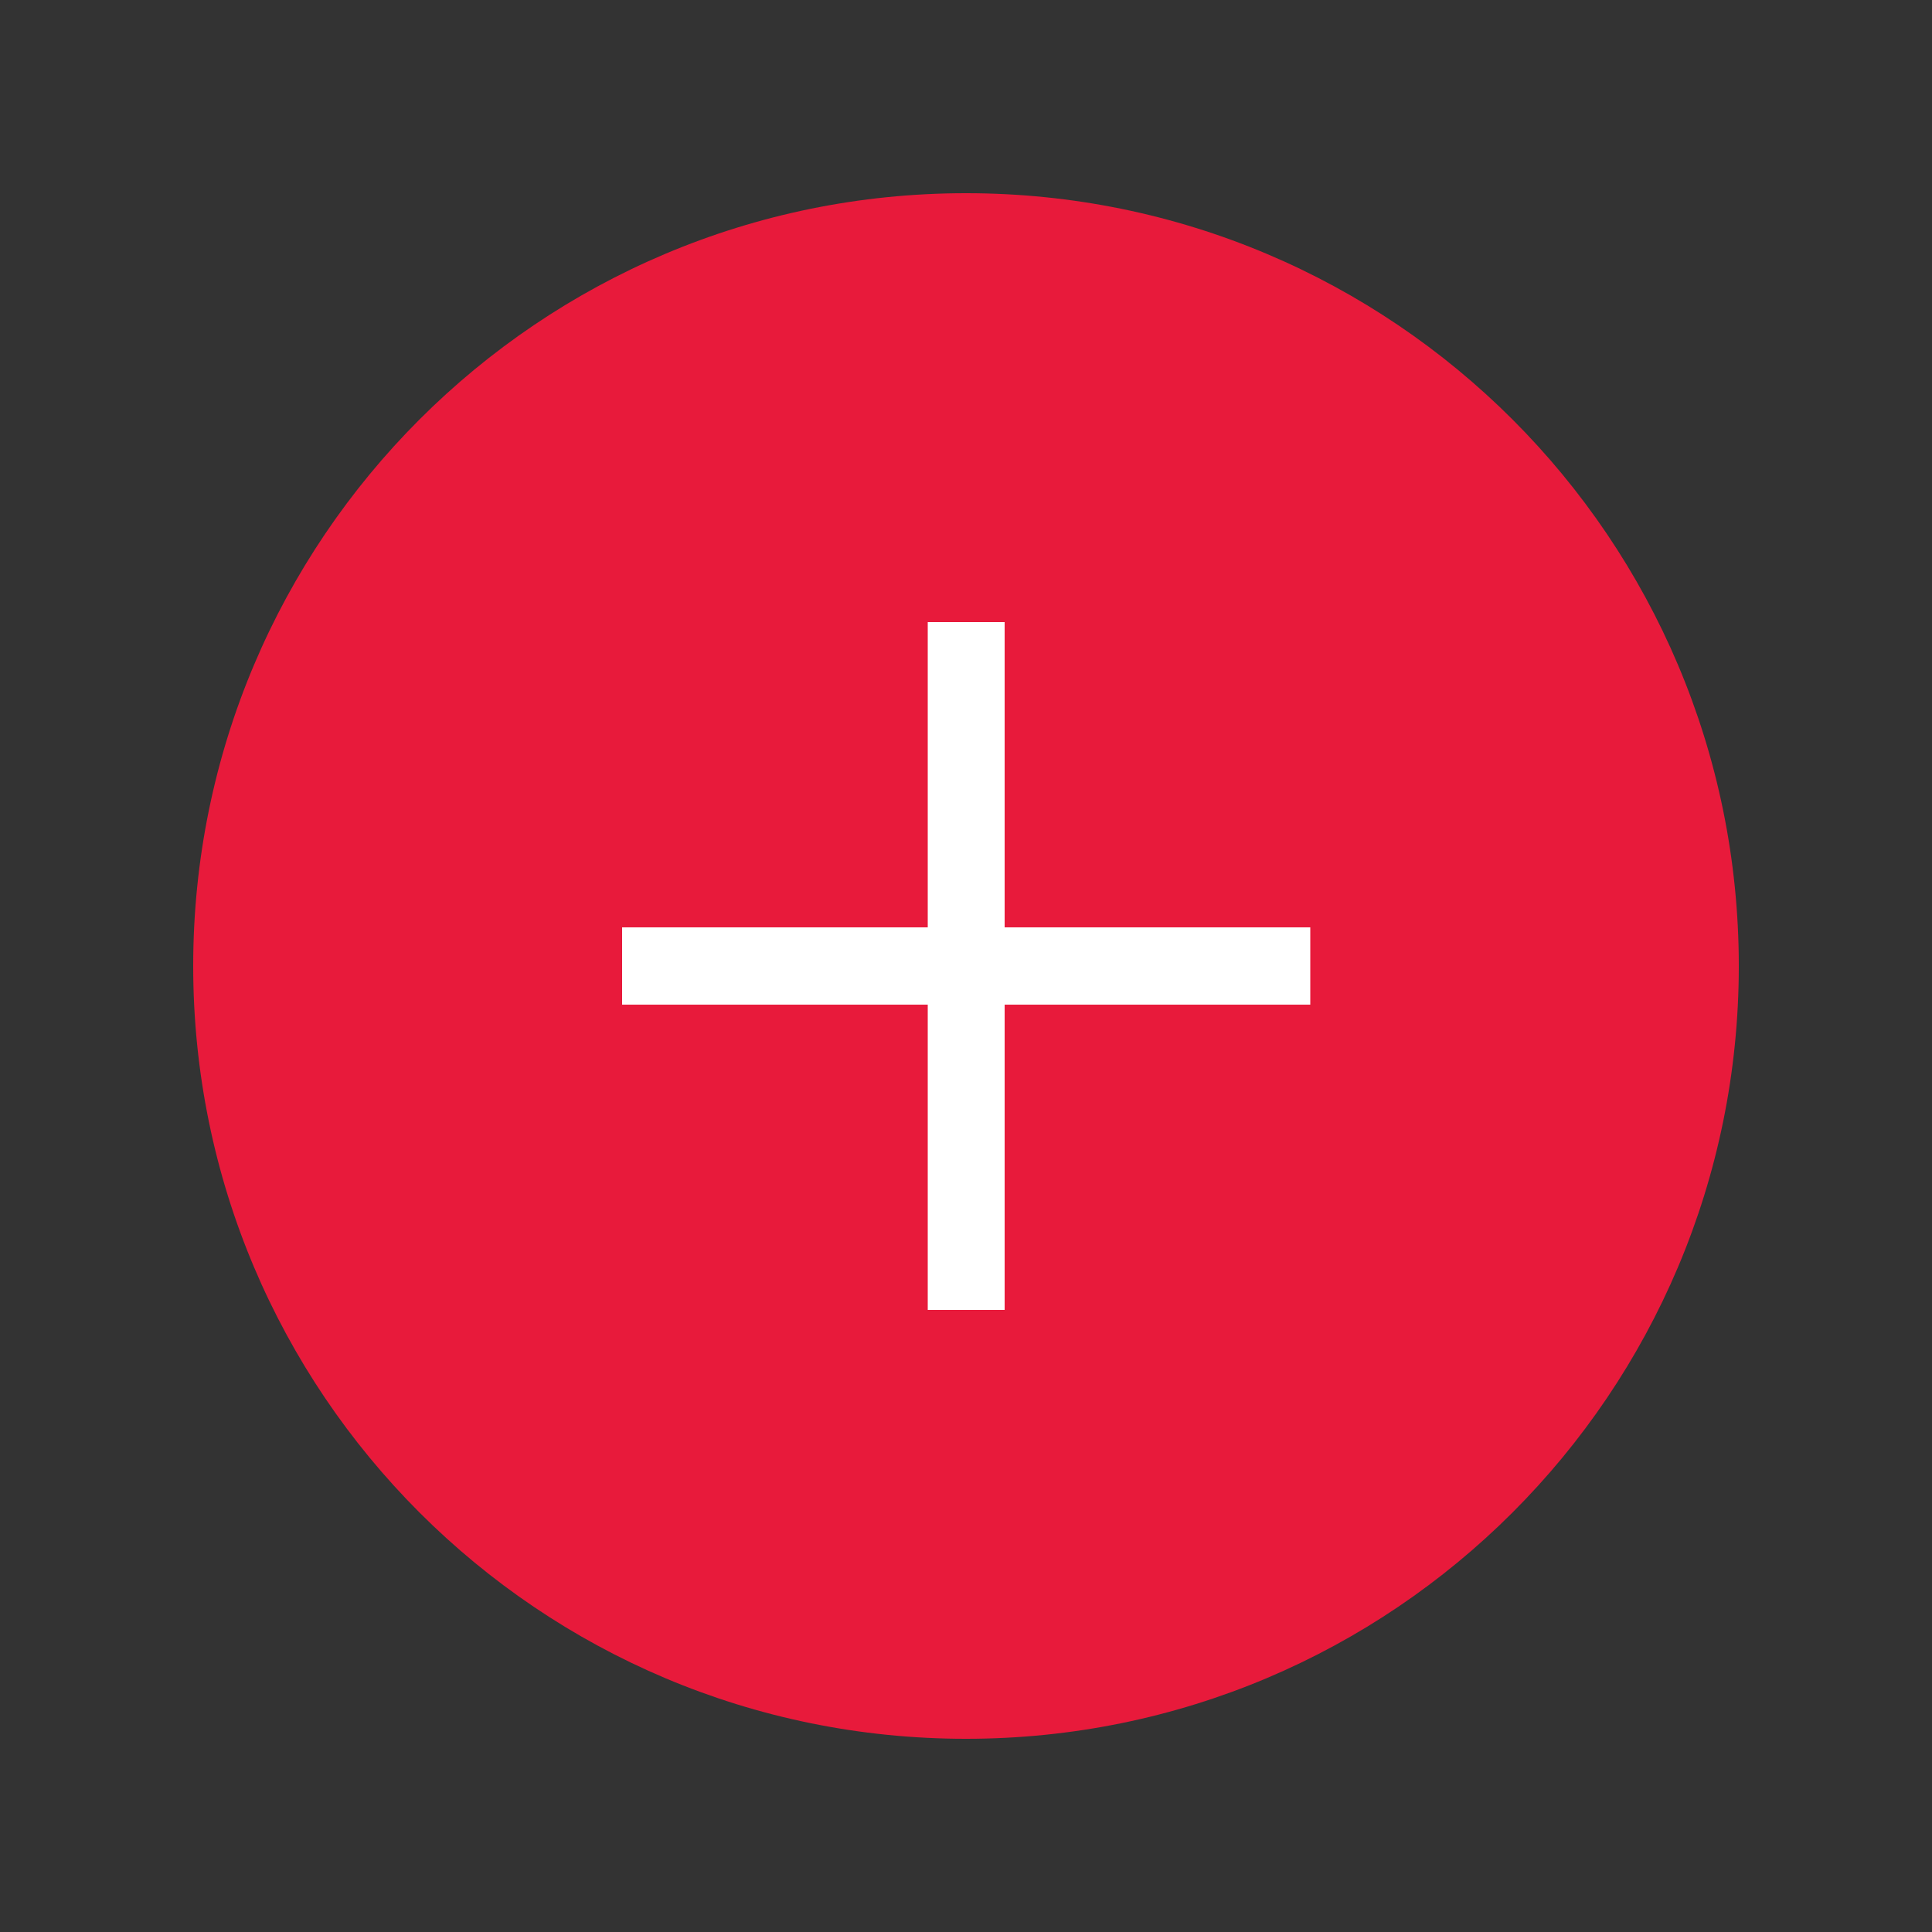
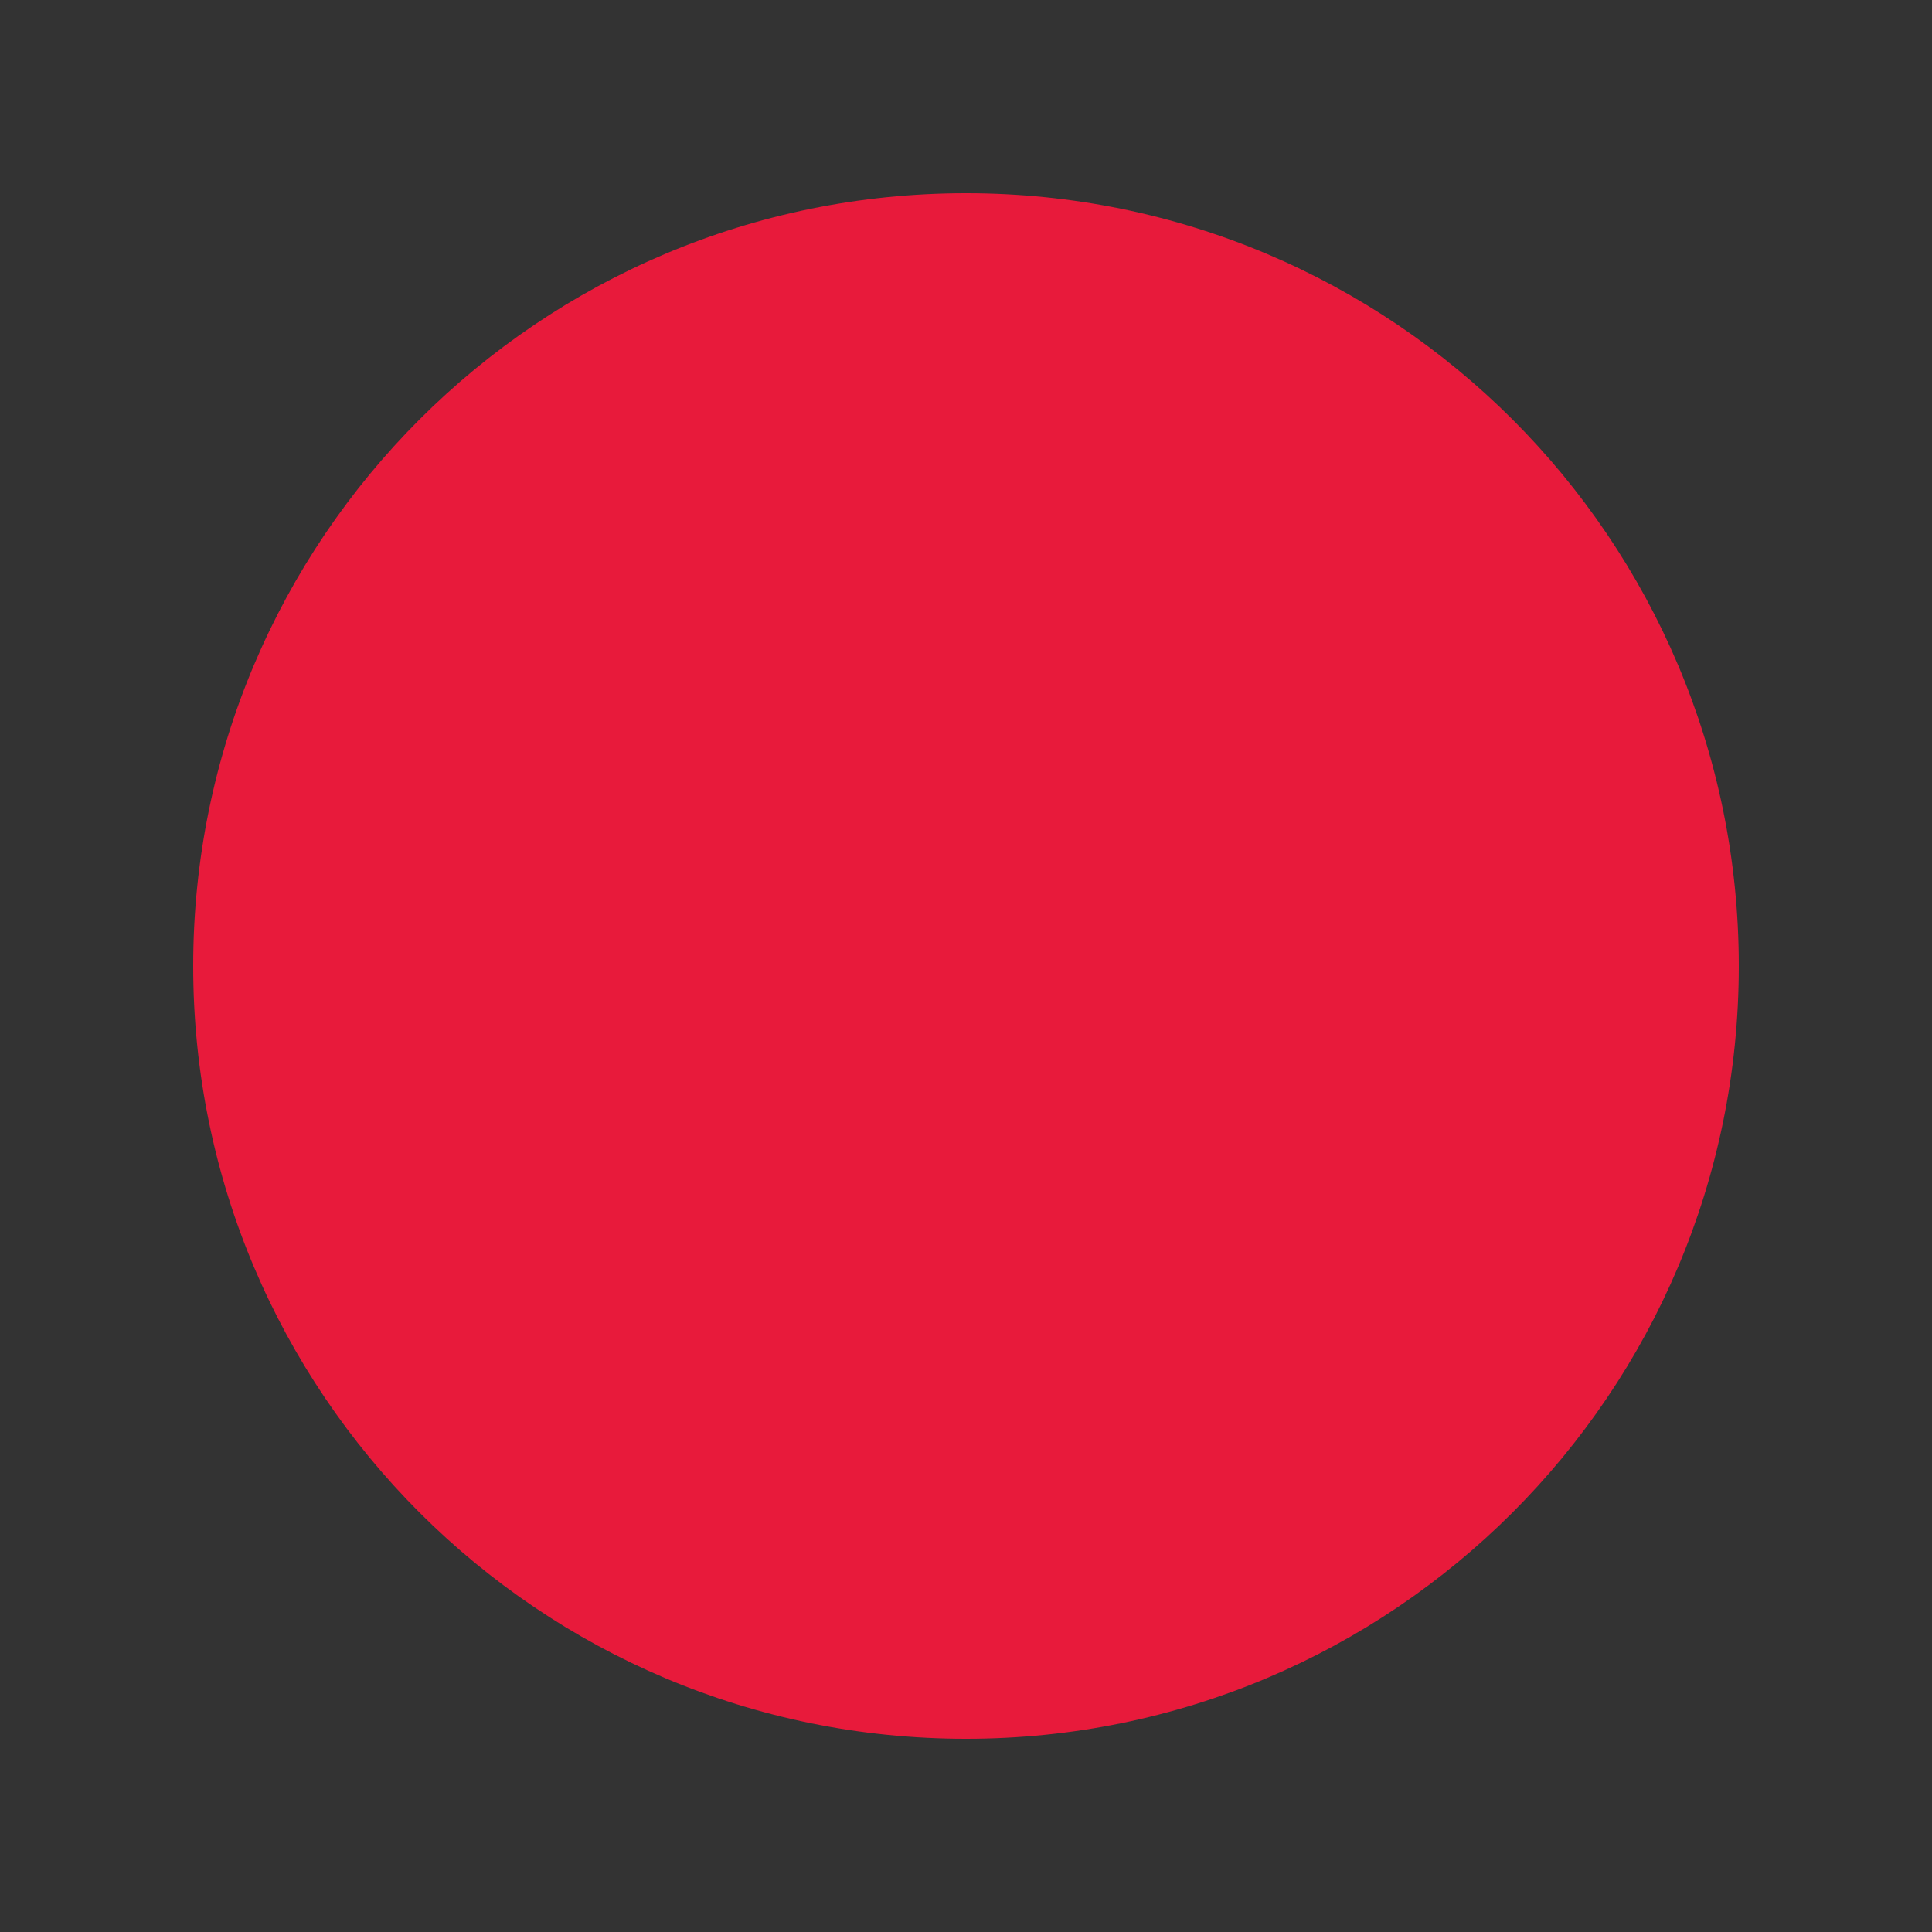
<svg xmlns="http://www.w3.org/2000/svg" id="Layer_1" viewBox="0 0 50 50">
  <rect x="0" y="0" width="50" height="50" fill="#333333" stroke="none" />
  <defs>
    <style>.cls-1{fill:#fff;fill-rule:evenodd;}.cls-2{fill:#e81a3b;}</style>
  </defs>
-   <path class="cls-2" d="M25,5h0c11.05,0,20,8.95,20,20h0c0,11.05-8.95,20-20,20h0c-11.05,0-20-8.95-20-20h0C5,13.95,13.95,5,25,5Z" />
-   <path class="cls-1" d="M33.9,26h-7.9v7.9h-1.99v-7.9h-7.91v-2h7.91v-7.9h1.99v7.9h7.91v2Z" />
+   <path class="cls-2" d="M25,5c11.05,0,20,8.95,20,20h0c0,11.05-8.95,20-20,20h0c-11.05,0-20-8.95-20-20h0C5,13.95,13.95,5,25,5Z" />
</svg>